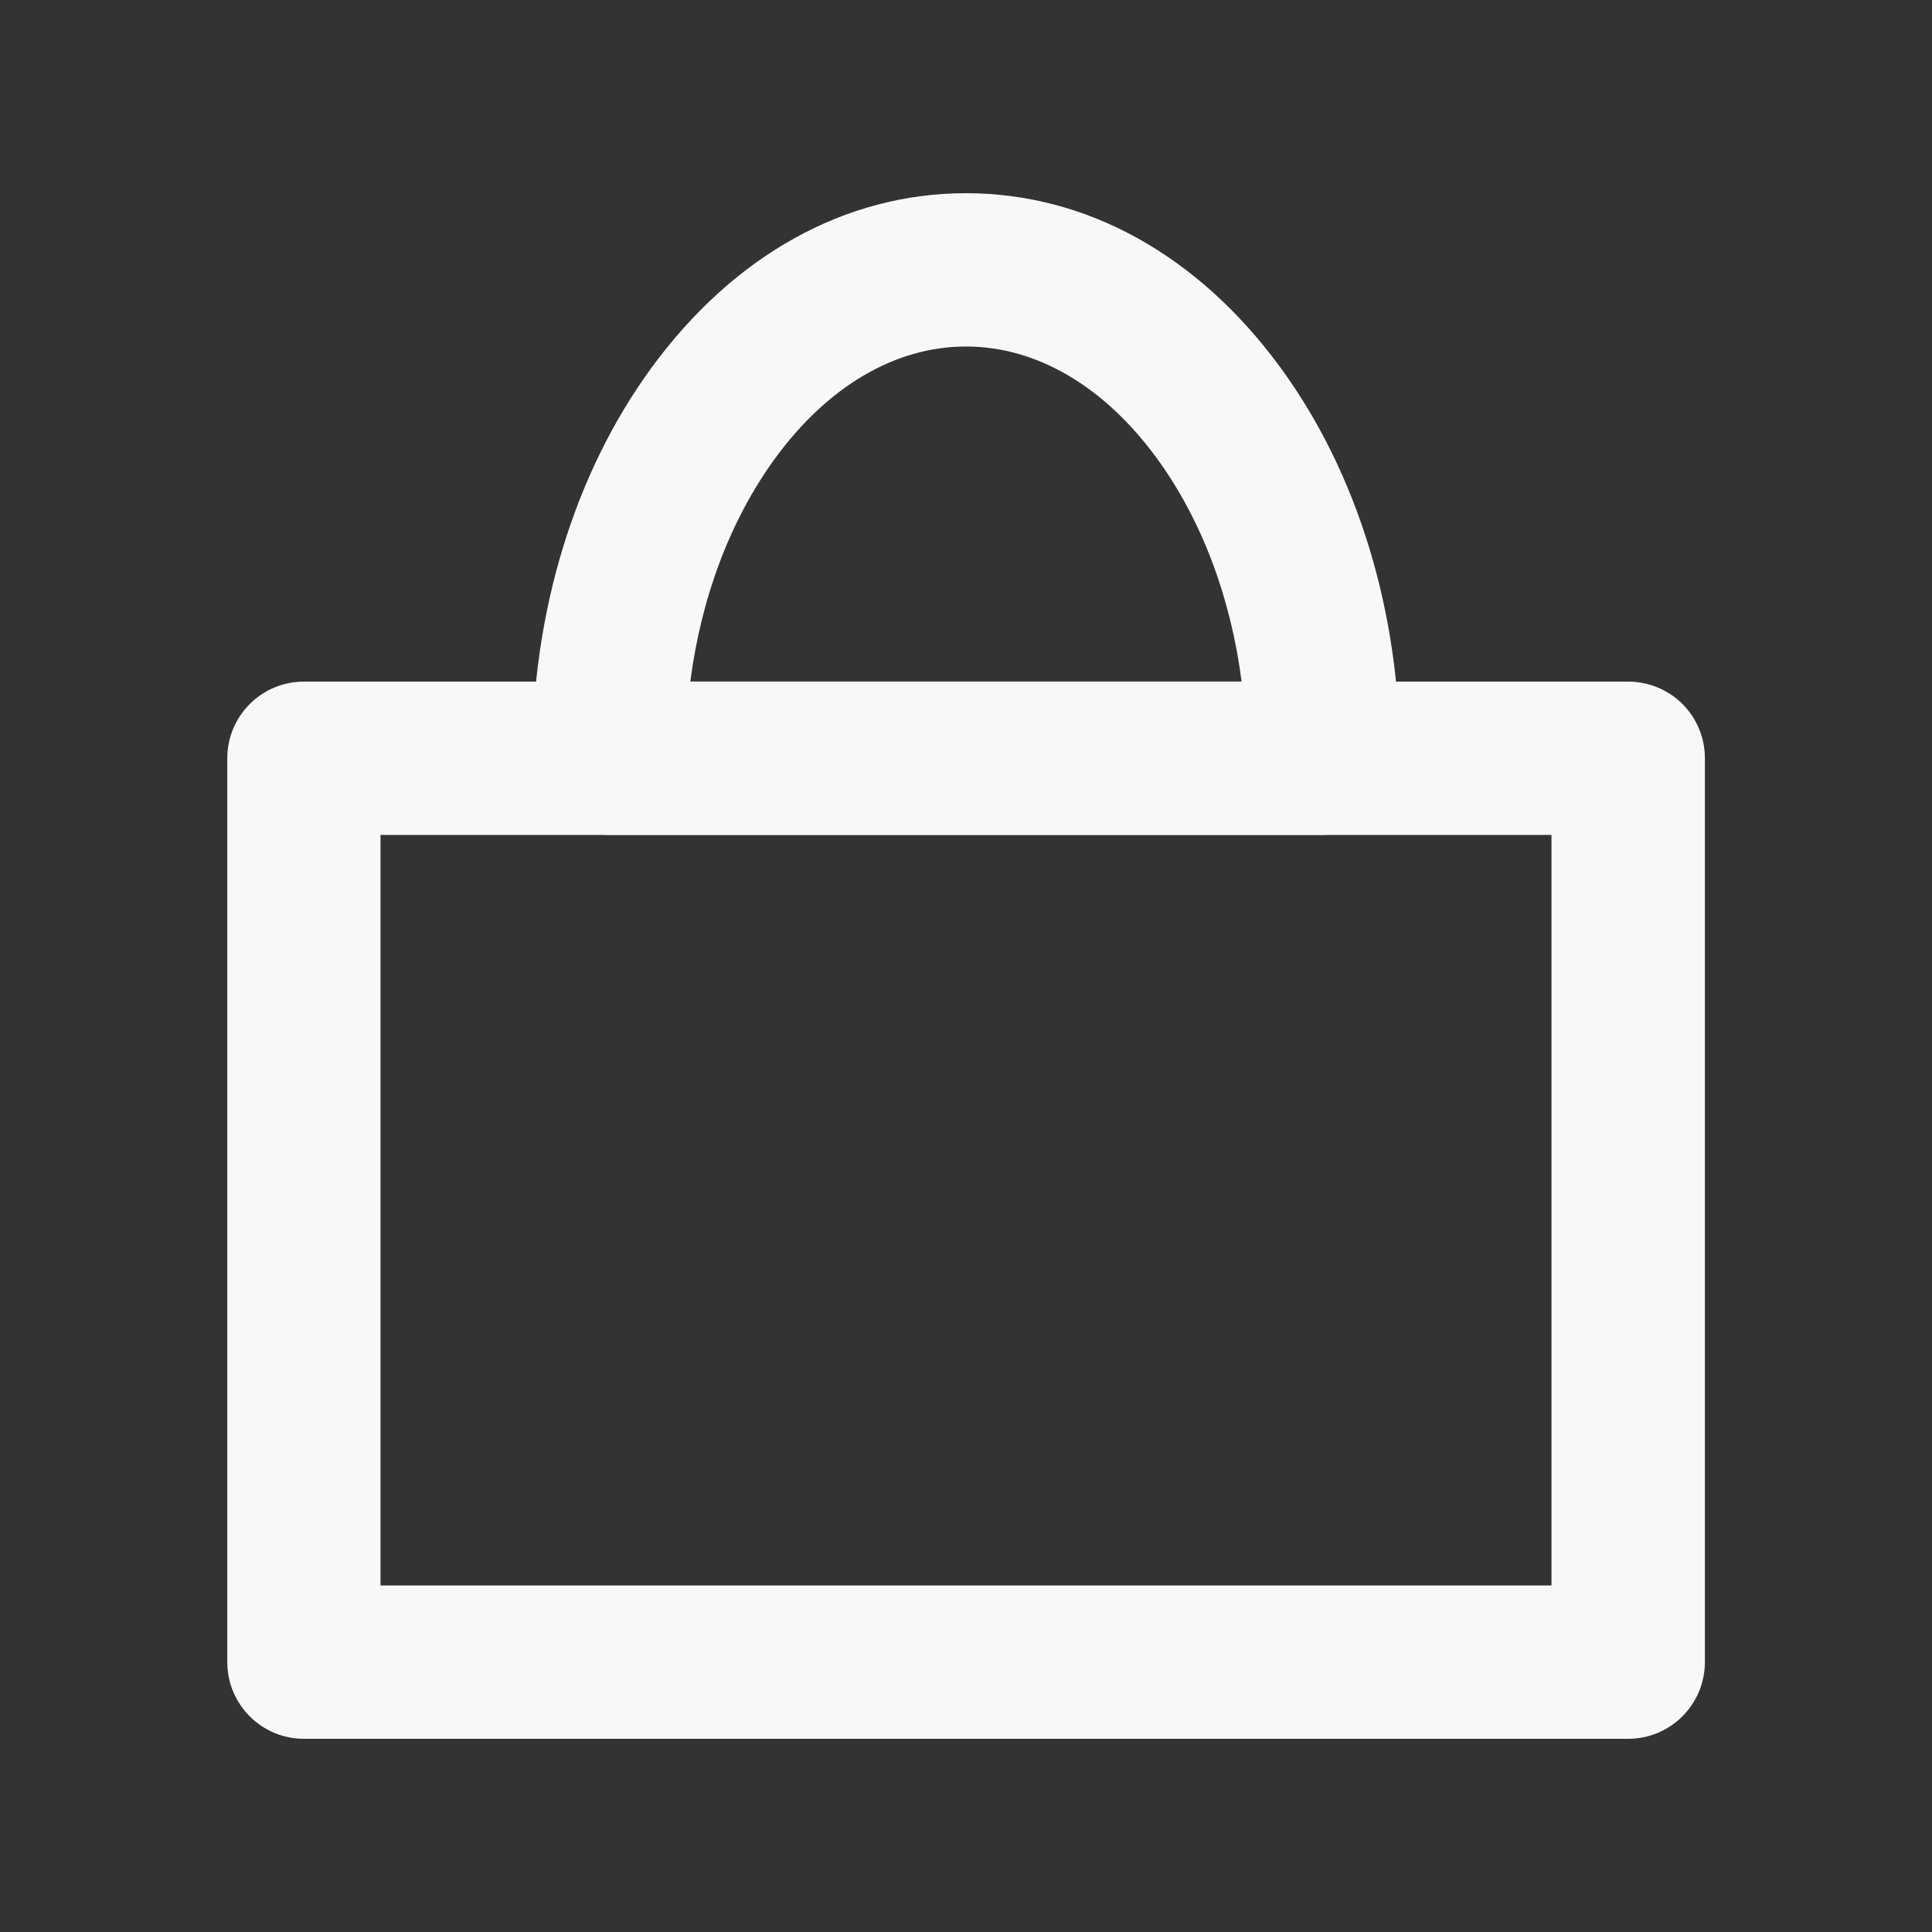
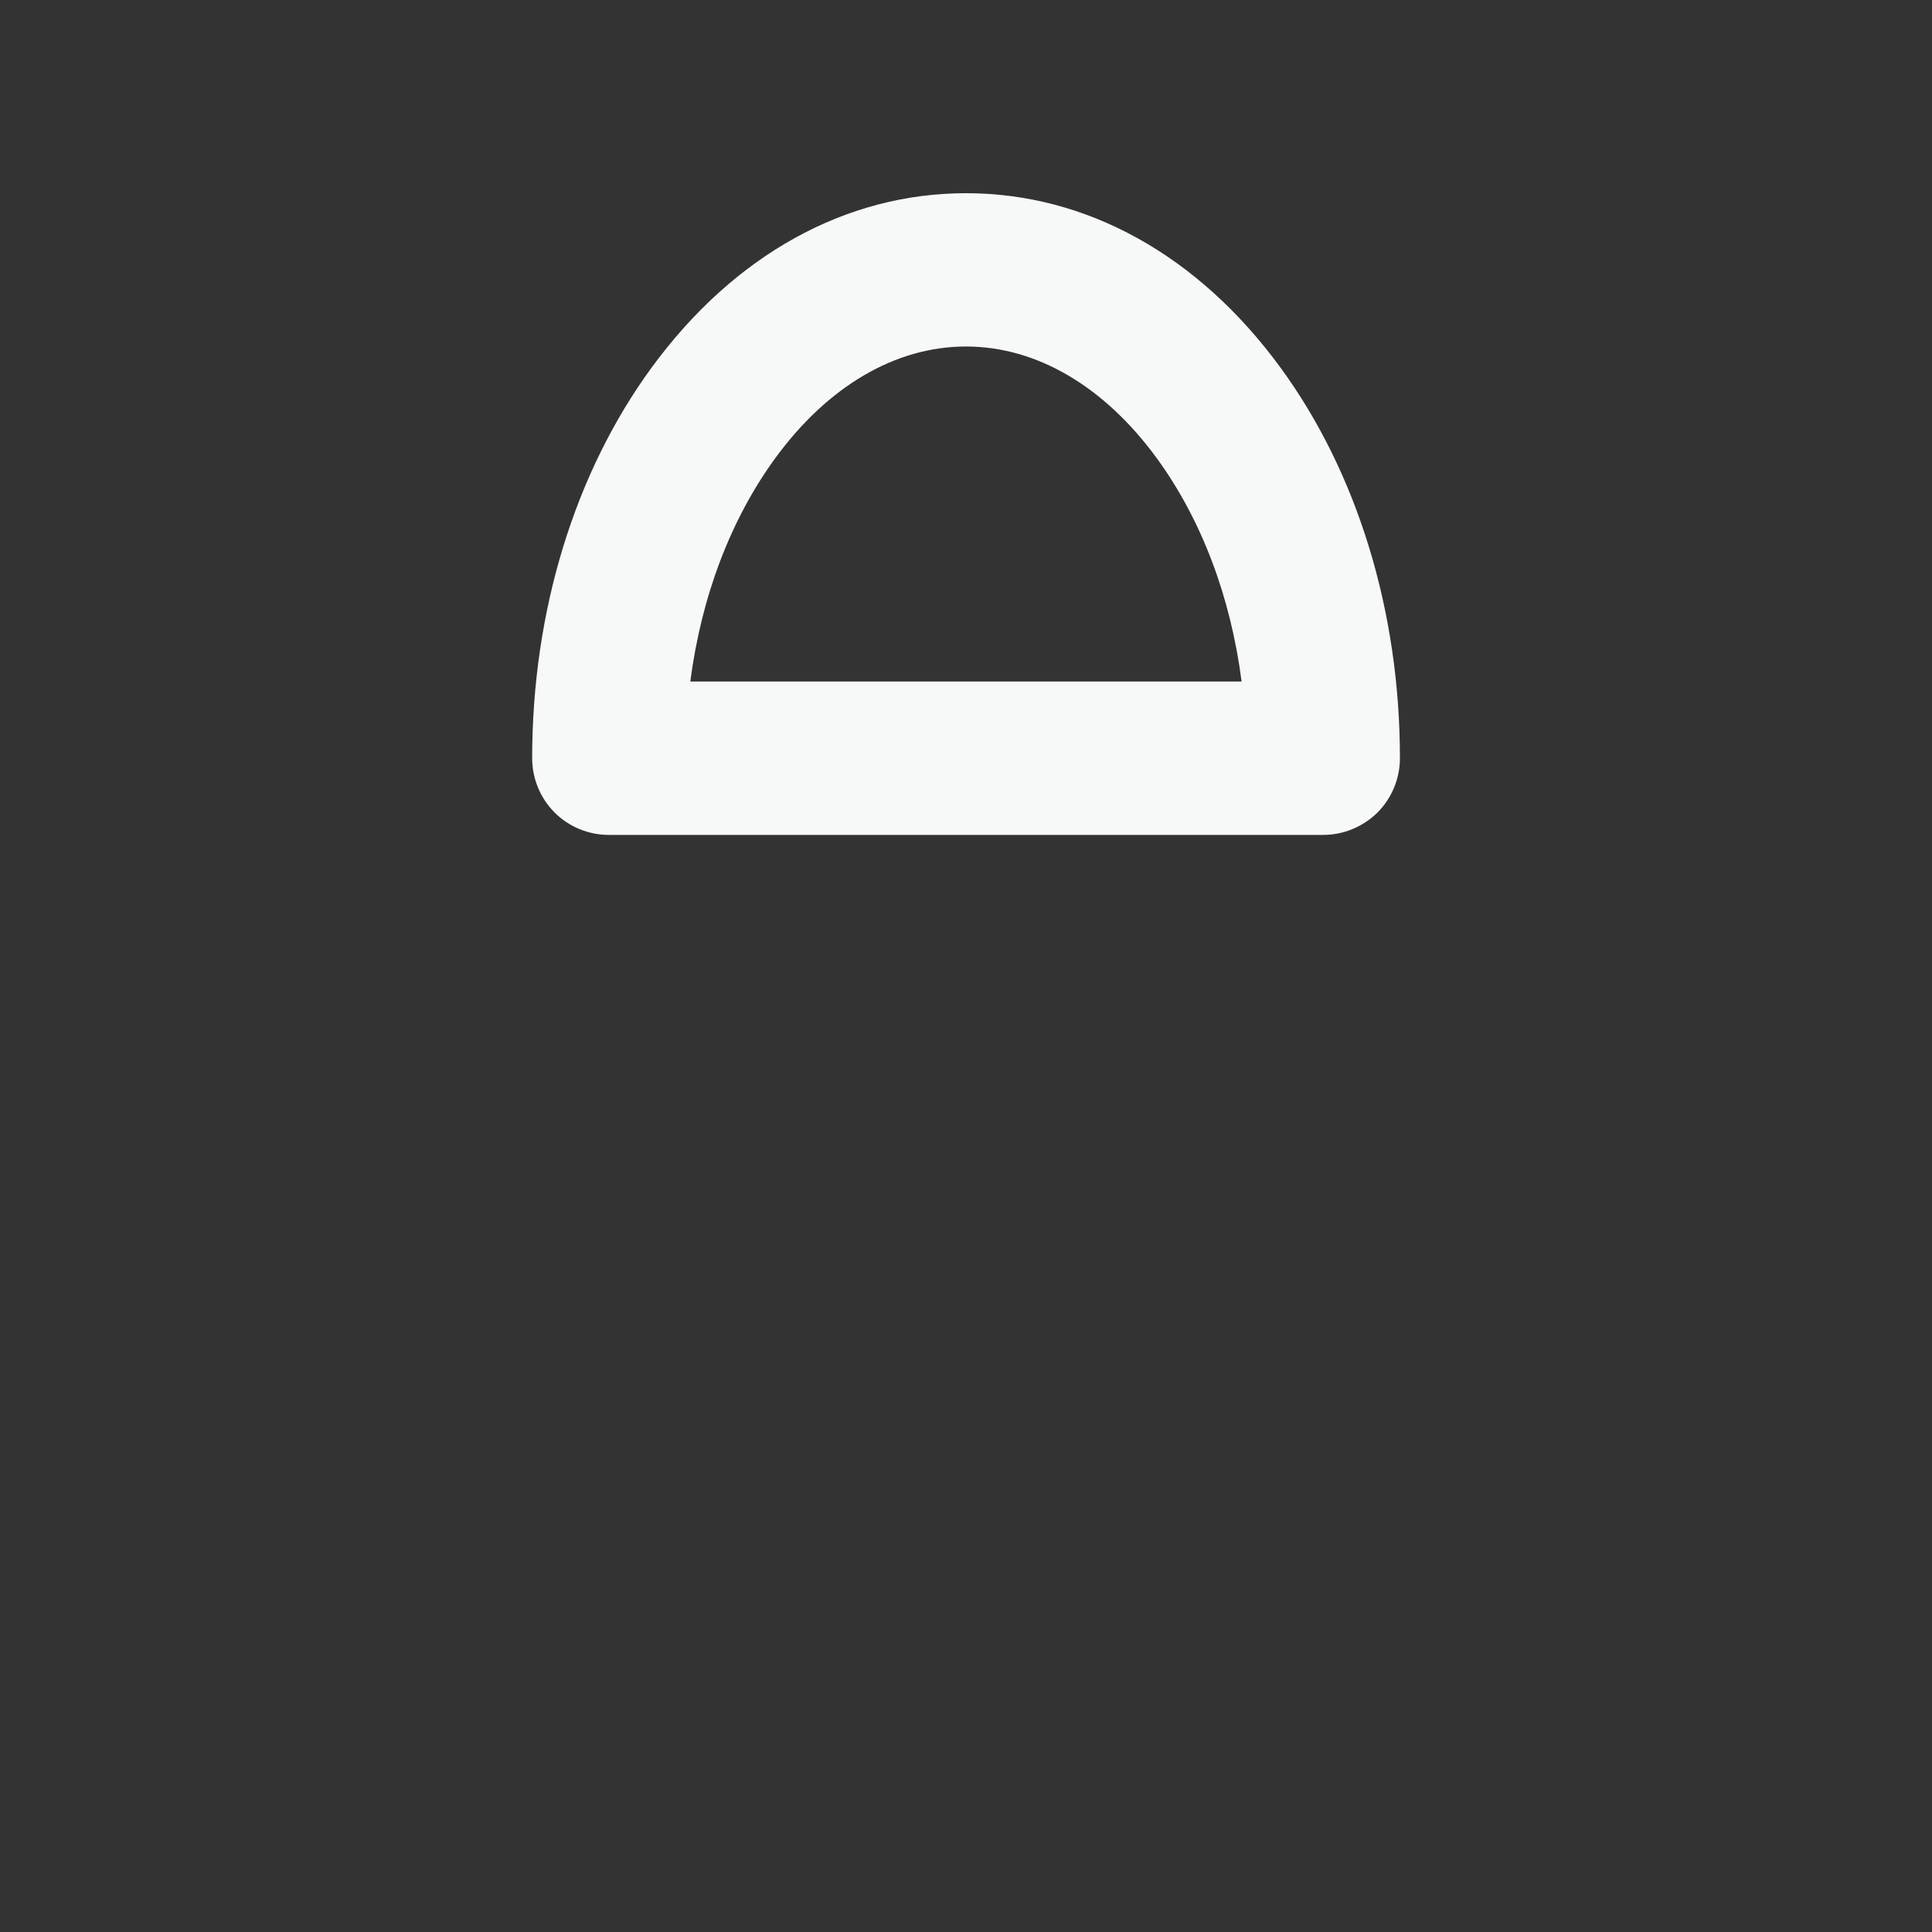
<svg xmlns="http://www.w3.org/2000/svg" version="1.1" id="图层_1" x="0px" y="0px" width="20px" height="20px" viewBox="0 0 20 20" enable-background="new 0 0 20 20" xml:space="preserve">
  <rect x="0" y="0" width="20" height="20" fill="#333333" stroke="none" />
  <g>
    <path fill="#F7F8F8" d="M13.697,8.643H6.302c-0.21,0-0.413-0.084-0.561-0.232C5.592,8.261,5.509,8.059,5.509,7.849   c0-1.518,0.439-2.953,1.236-4.043C7.597,2.641,8.752,2,10,2c1.248,0,2.404,0.641,3.256,1.806c0.797,1.09,1.236,2.525,1.236,4.043   c0,0.21-0.084,0.413-0.232,0.562C14.109,8.559,13.908,8.643,13.697,8.643z M7.146,7.055h5.707   c-0.113-0.877-0.416-1.679-0.879-2.313C11.43,3.998,10.729,3.587,10,3.587s-1.429,0.41-1.974,1.155   C7.563,5.376,7.26,6.178,7.146,7.055z" />
-     <path fill="#F7F8F8" d="M16.854,18H3.146c-0.438,0-0.793-0.355-0.793-0.794V7.849c0-0.438,0.355-0.793,0.793-0.793h13.708   c0.211,0,0.414,0.083,0.563,0.232s0.232,0.351,0.232,0.561v9.357C17.648,17.645,17.293,18,16.854,18z M3.939,16.413h12.122V8.643   H3.939V16.413z" />
  </g>
</svg>